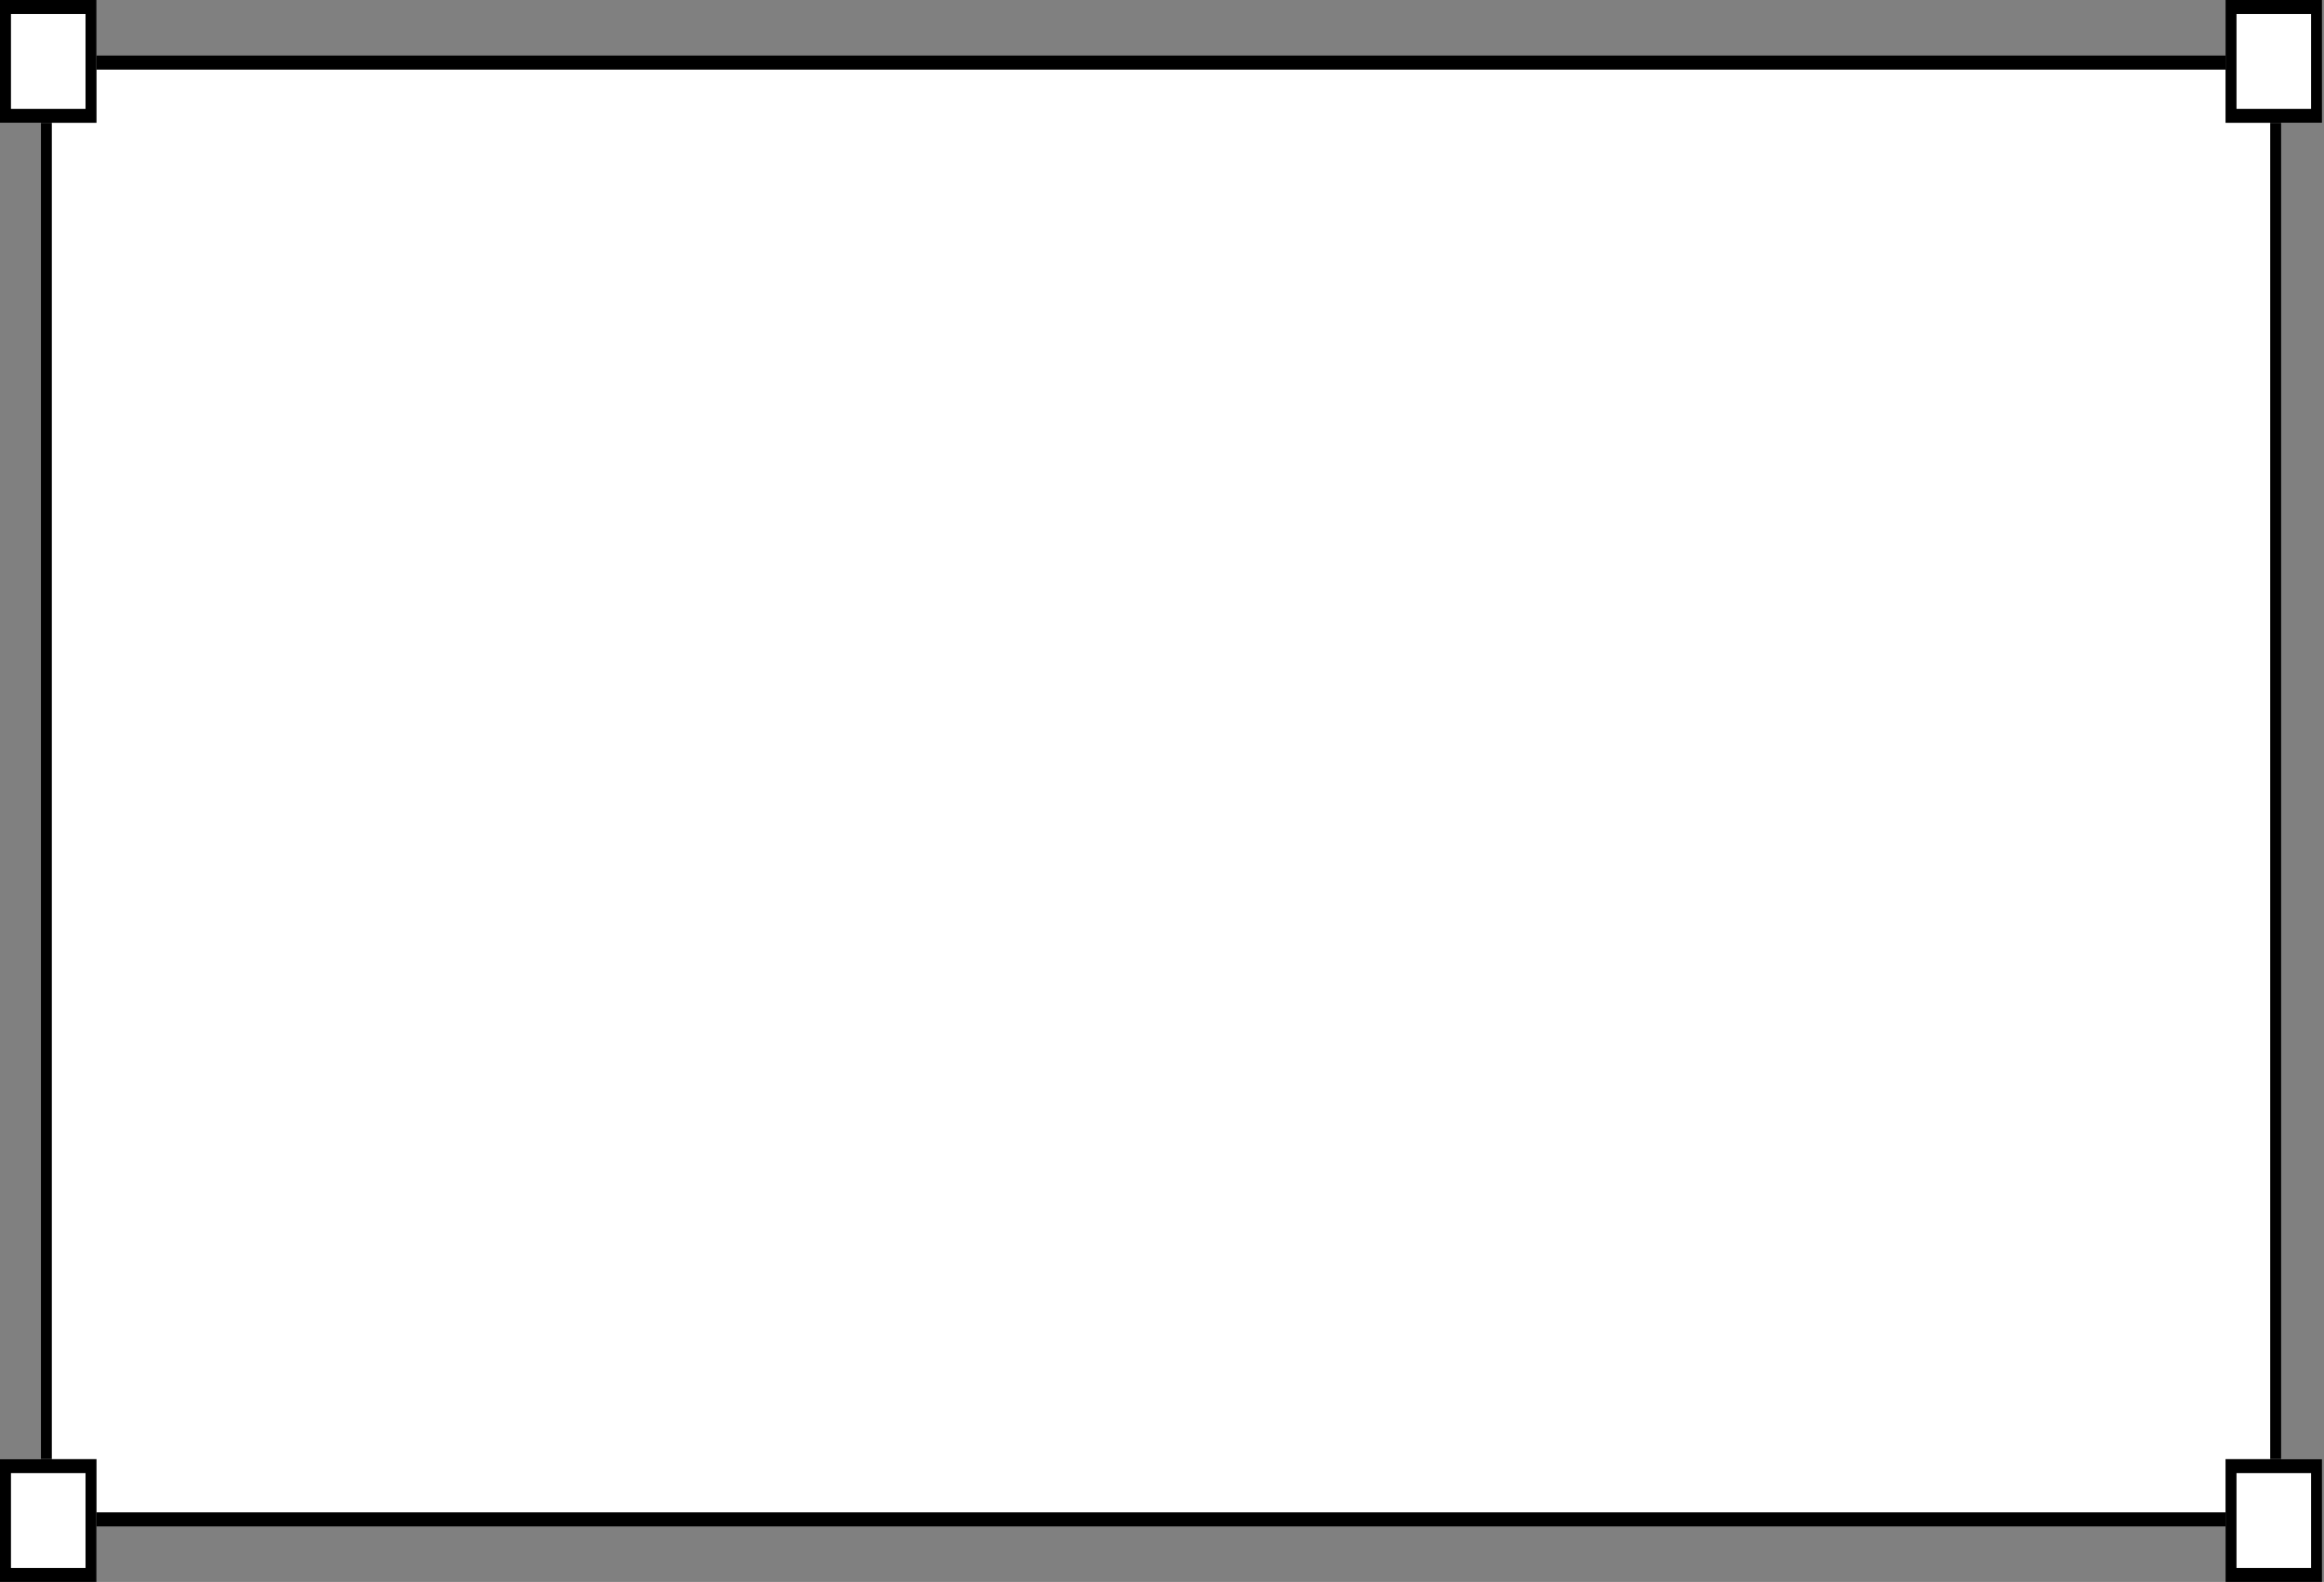
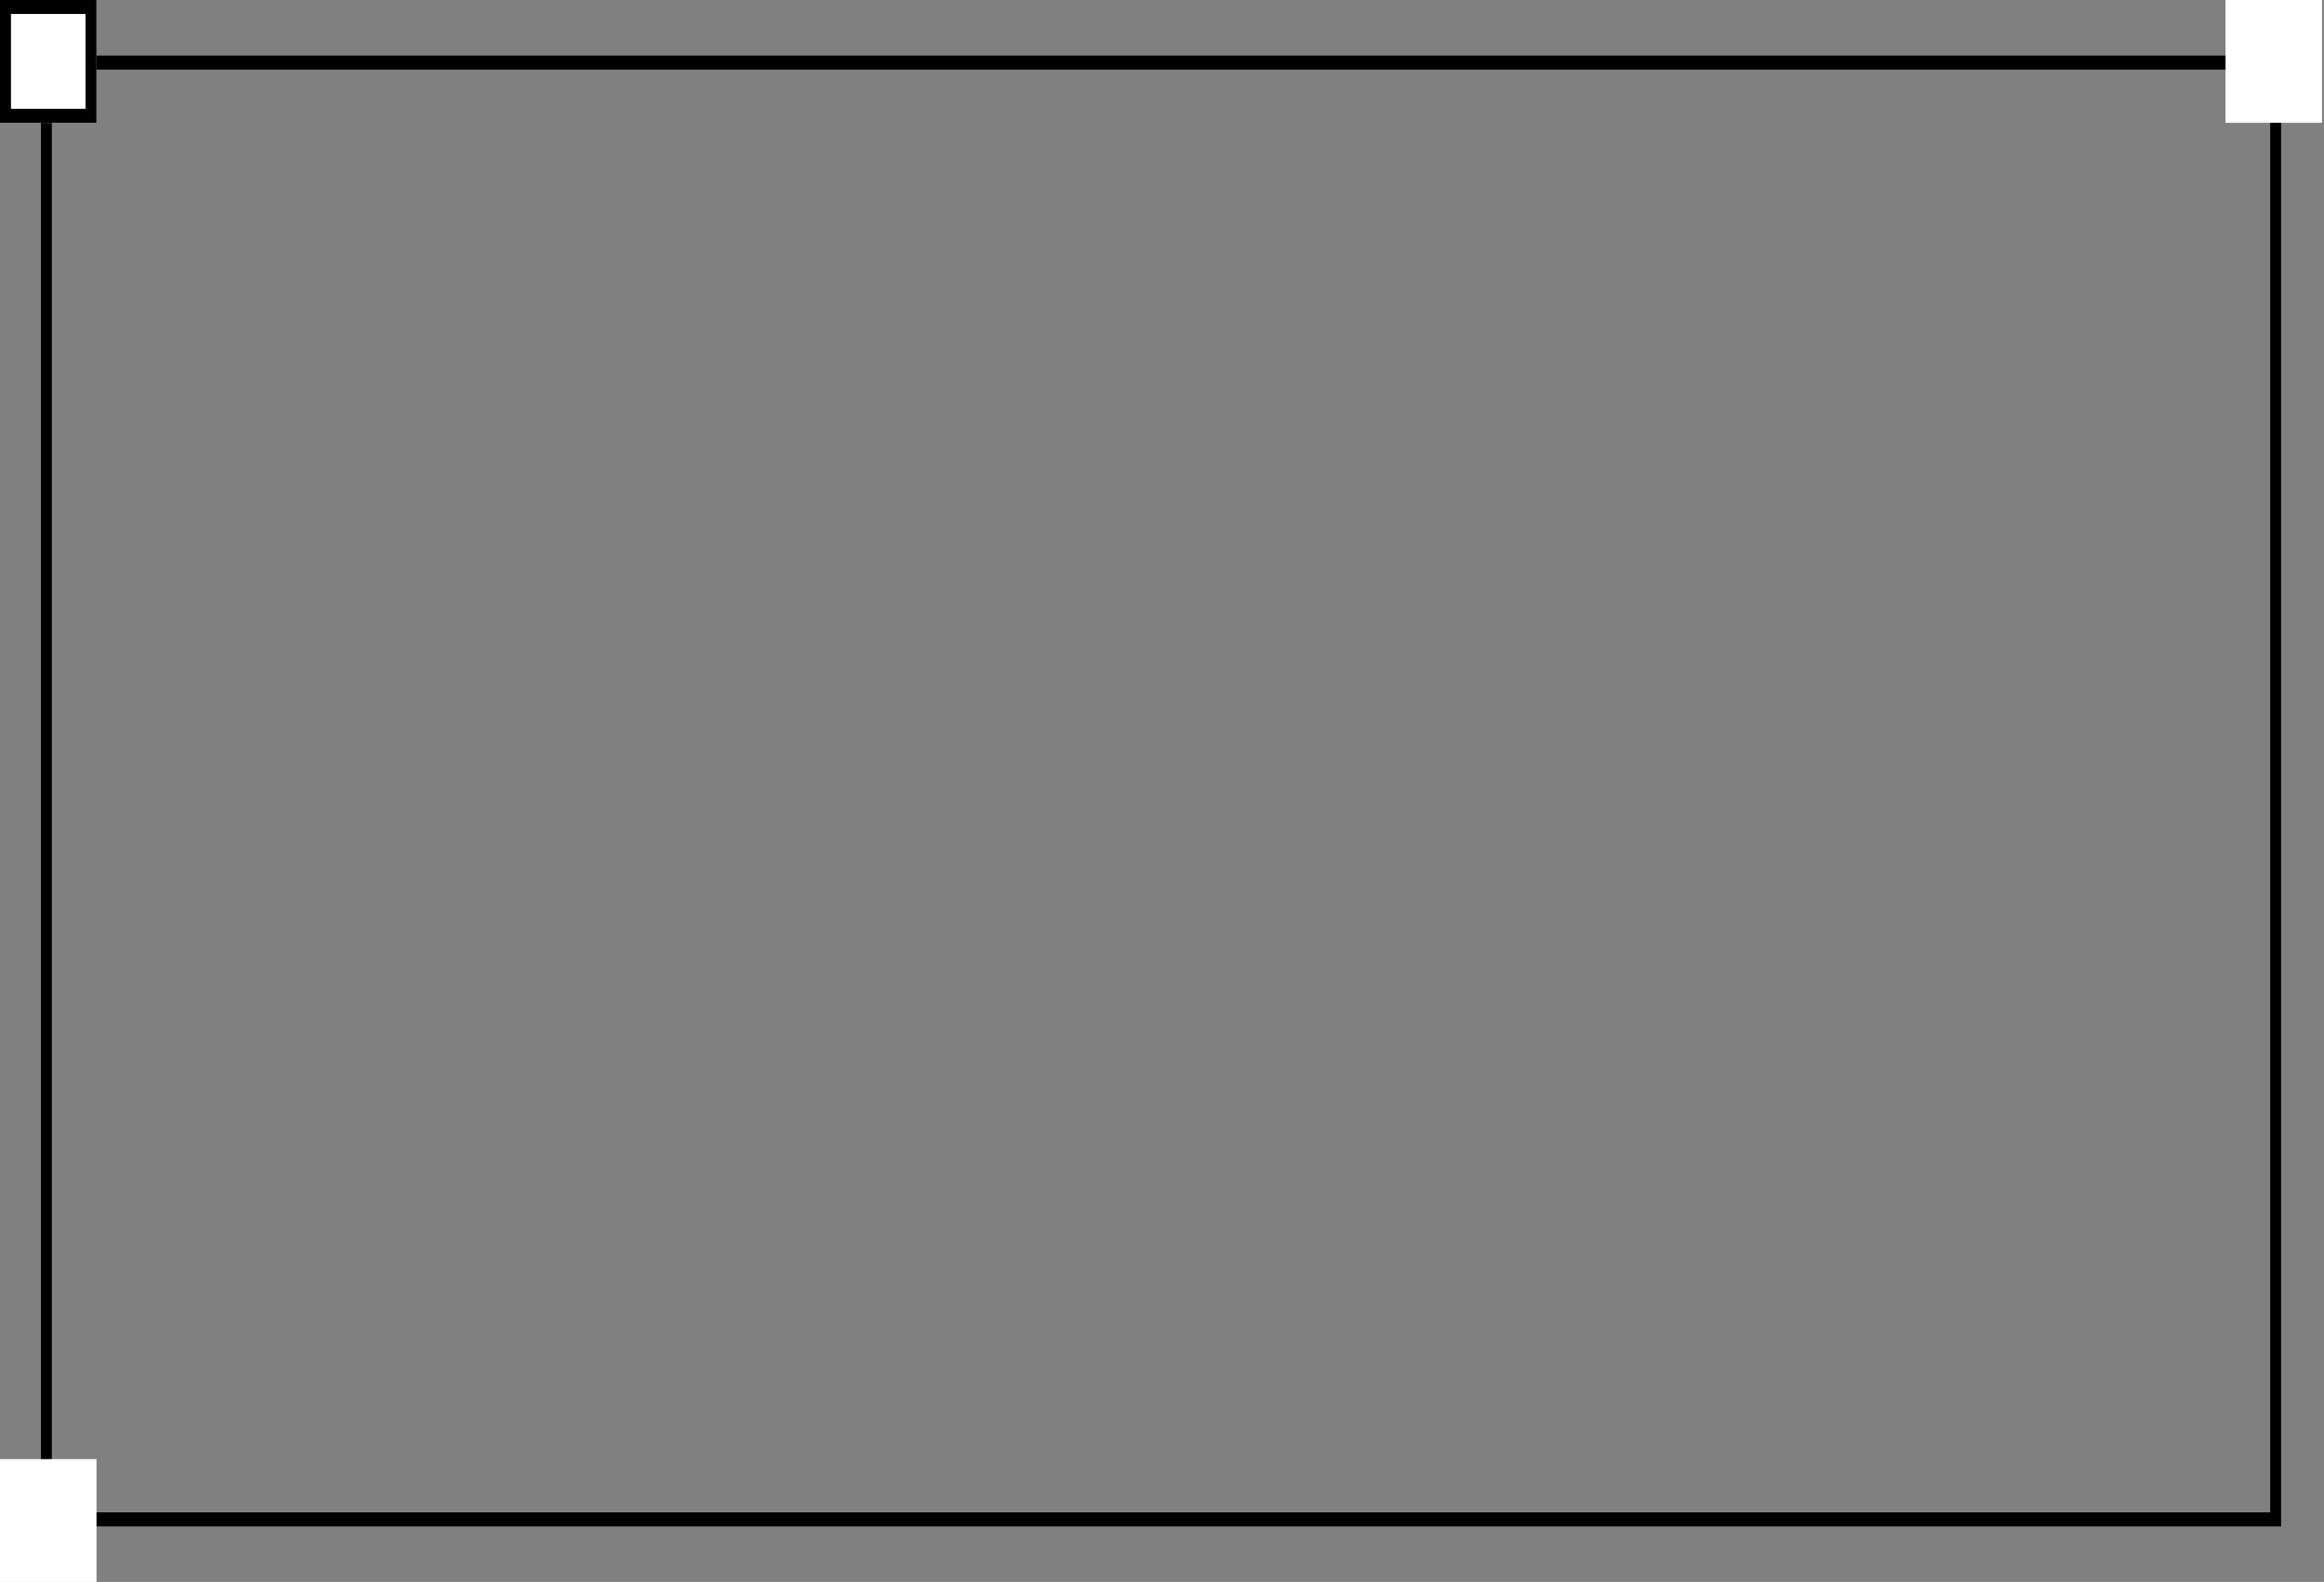
<svg xmlns="http://www.w3.org/2000/svg" width="968" height="659" viewBox="0 0 968 659" fill="none">
  <rect x="0" y="0" width="968" height="659" fill="#808080" stroke="none" />
-   <path d="M947.693 25.58H19.49V633.42H947.693V25.58Z" fill="white" />
  <path fill-rule="evenodd" clip-rule="evenodd" d="M17.054 23.144H950.129V635.856H17.054V23.144ZM21.587 29.002V629.998H945.596V29.002H21.587Z" fill="black" />
  <path d="M0 0H40.198V51.161H0V0Z" fill="white" />
-   <path fill-rule="evenodd" clip-rule="evenodd" d="M35.63 5.814H4.568V45.347H35.63V5.814ZM0 0V51.161H40.198V0H0Z" fill="black" />
+   <path fill-rule="evenodd" clip-rule="evenodd" d="M35.63 5.814H4.568V45.347H35.63V5.814ZM0 0V51.161H40.198V0H0" fill="black" />
  <path d="M0 607.839H40.198V659H0V607.839Z" fill="white" />
-   <path fill-rule="evenodd" clip-rule="evenodd" d="M35.63 613.653H4.568V653.186H35.63V613.653ZM0 607.839V659H40.198V607.839H0Z" fill="black" />
-   <path d="M926.985 607.839H967.183V659H926.985V607.839Z" fill="white" />
-   <path fill-rule="evenodd" clip-rule="evenodd" d="M962.615 613.653H931.553V653.186H962.615V613.653ZM926.985 607.839V659H967.183V607.839H926.985Z" fill="black" />
  <path d="M926.985 0H967.183V51.161H926.985V0Z" fill="white" />
-   <path fill-rule="evenodd" clip-rule="evenodd" d="M962.615 5.814H931.553V45.347H962.615V5.814ZM926.985 0V51.161H967.183V0H926.985Z" fill="black" />
</svg>